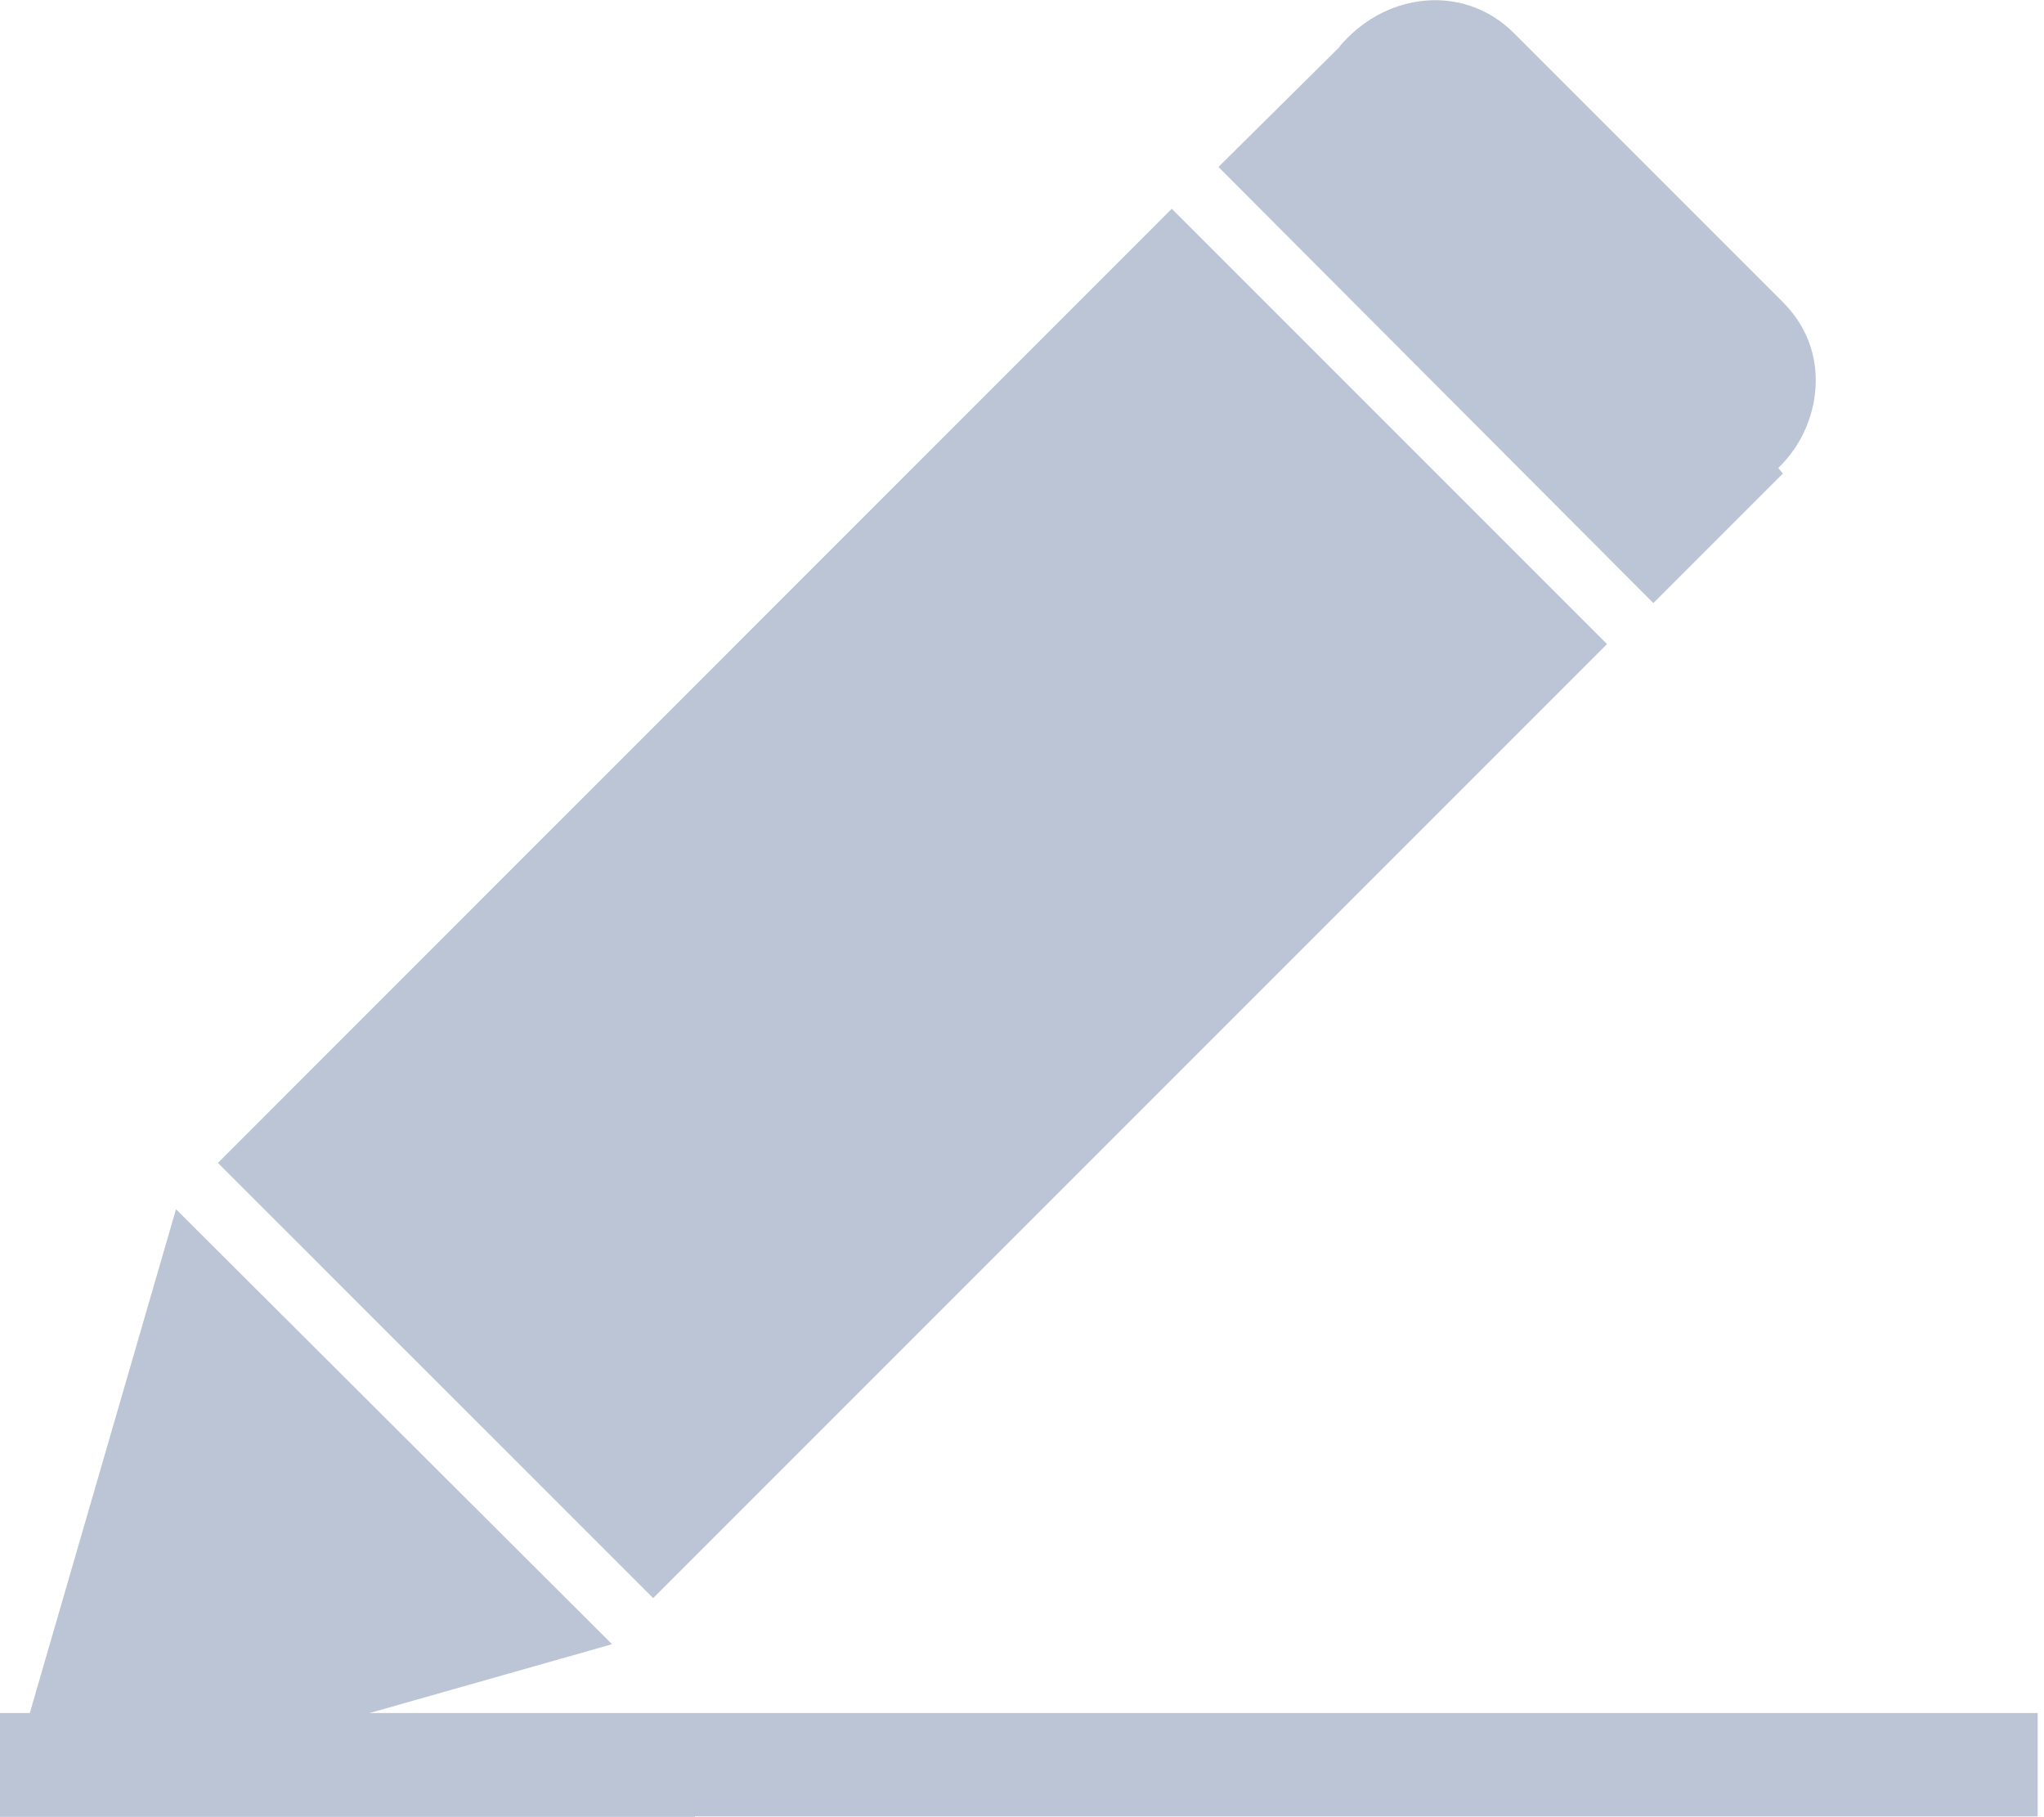
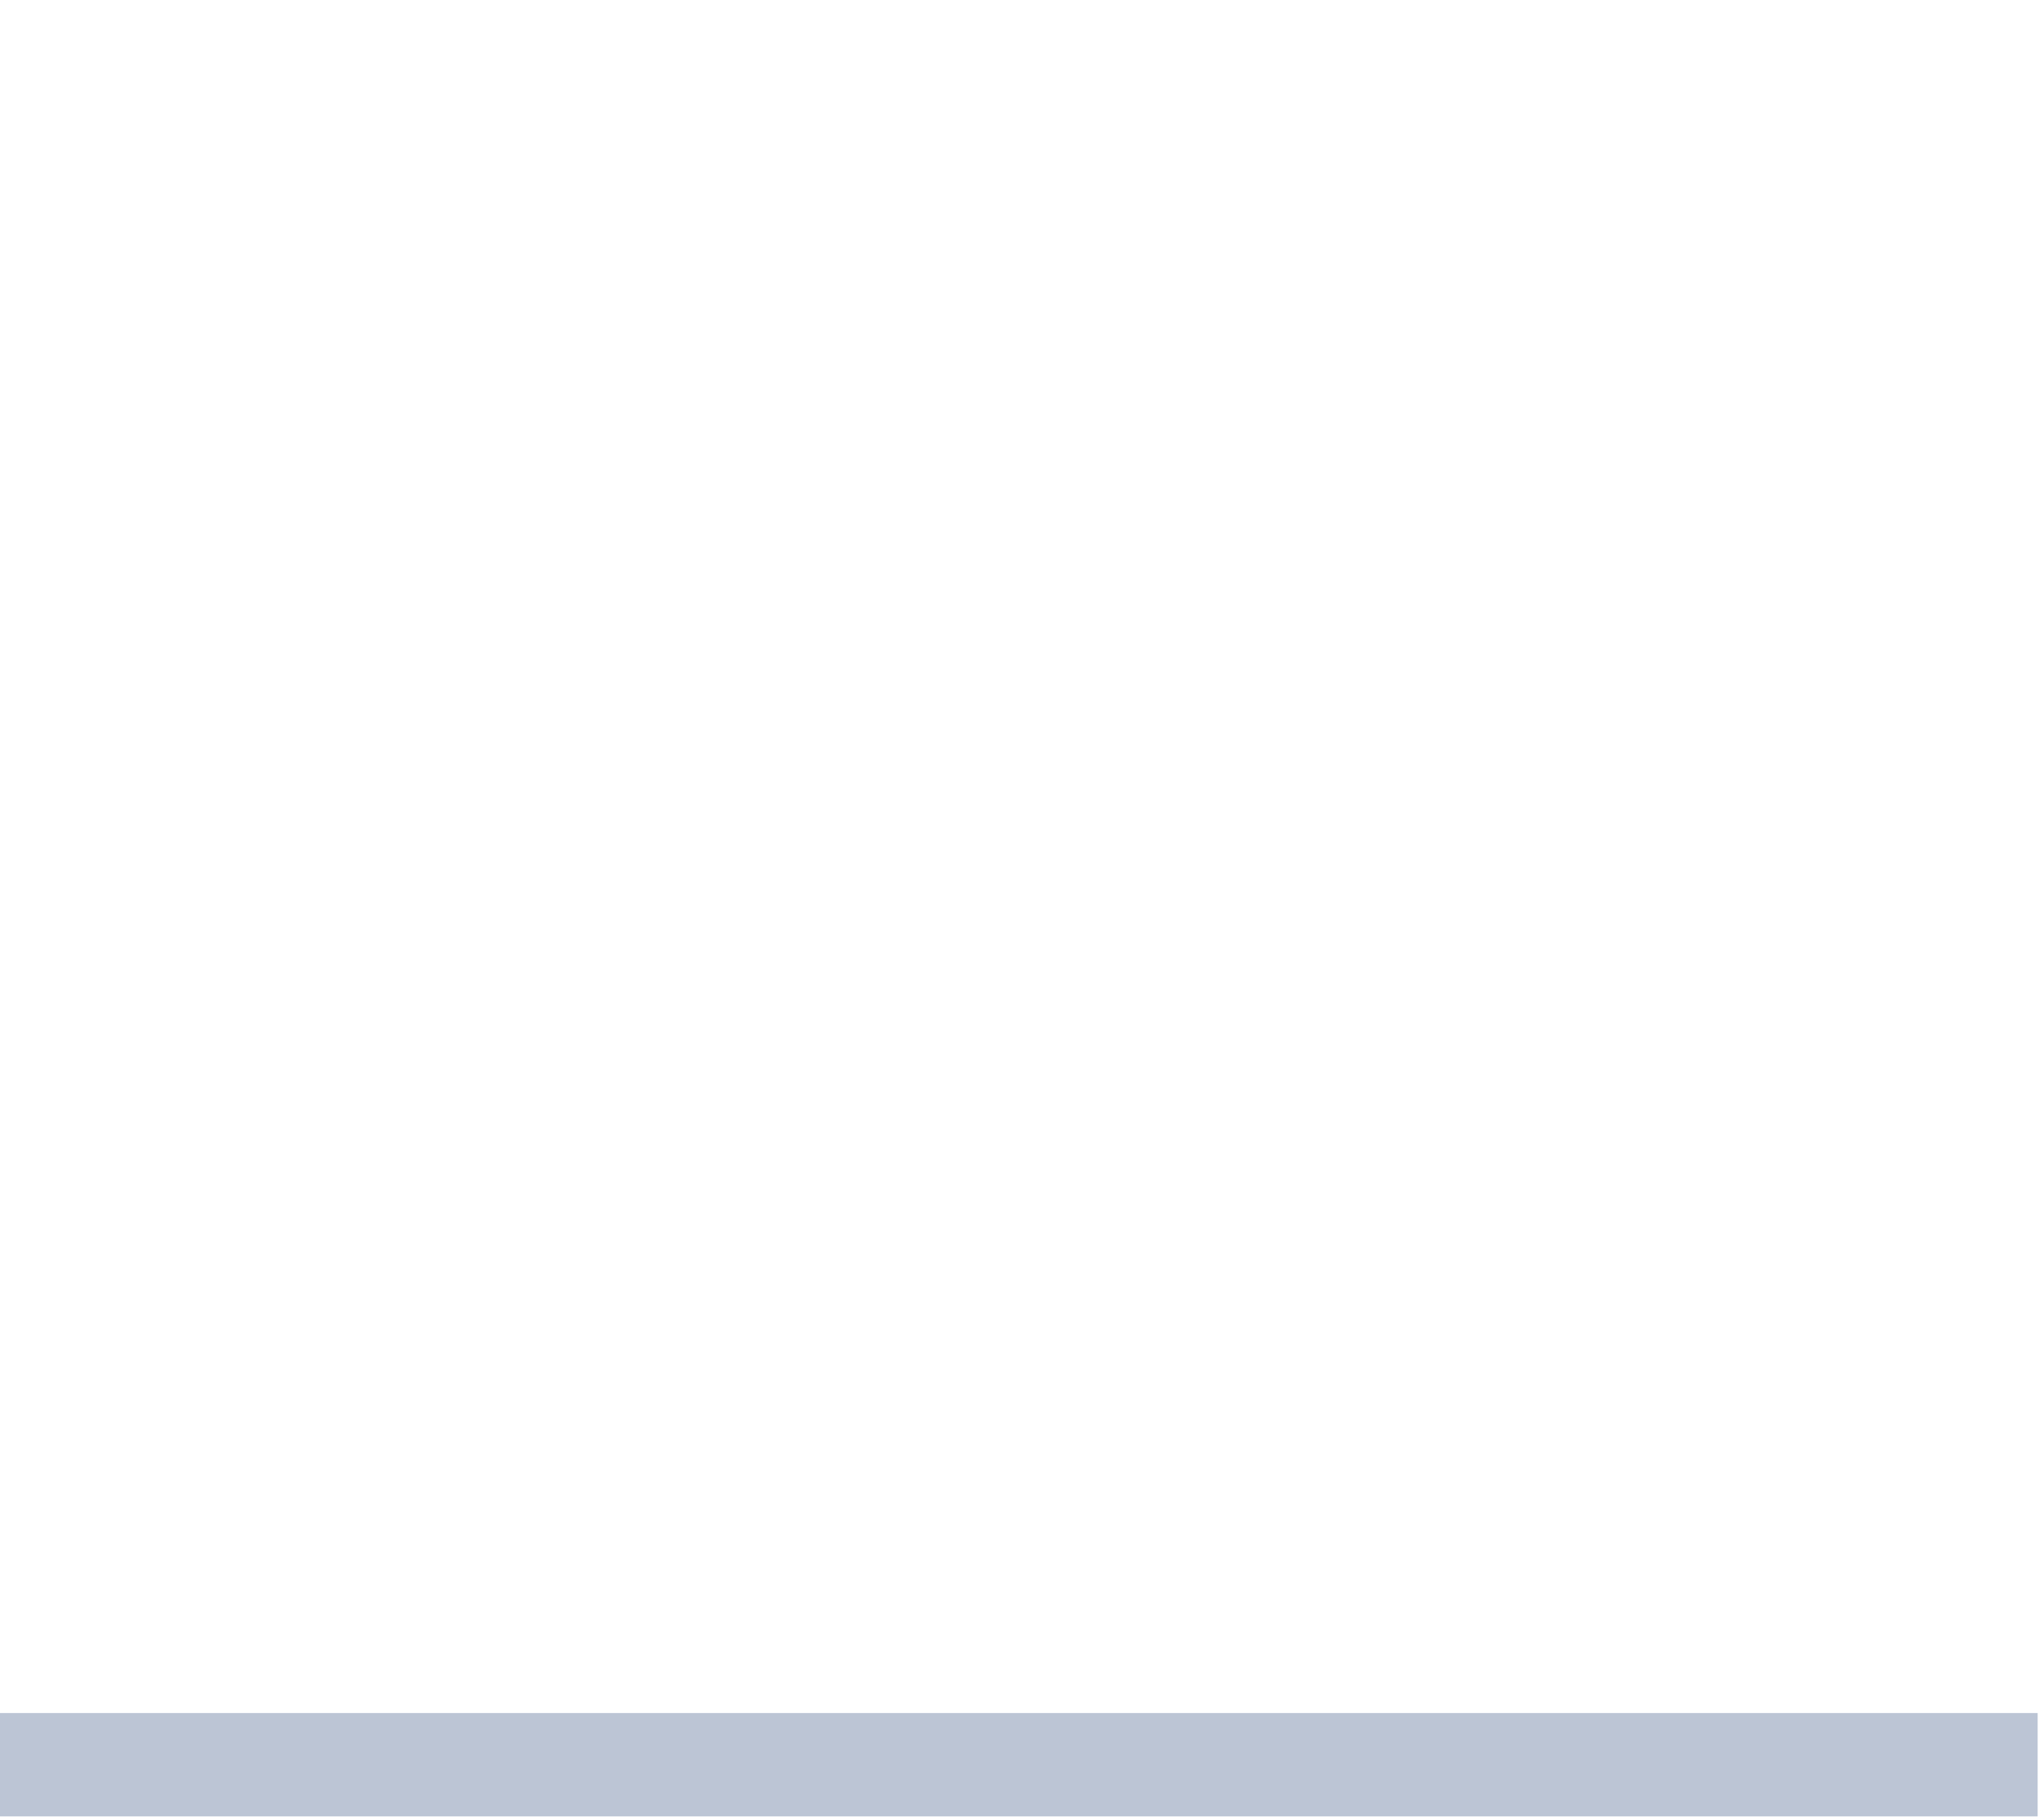
<svg xmlns="http://www.w3.org/2000/svg" width="18" height="16" viewBox="0 0 18 16" fill="none">
  <g opacity="0.8" clip-path="url(#clip0_97_149)">
-     <path fill-rule="evenodd" clip-rule="evenodd" d="M5.752 14.071L14.152 5.671L10.319 1.838L1.919 10.239L5.752 14.071Z" fill="#ABB6CA" />
-     <path fill-rule="evenodd" clip-rule="evenodd" d="M1.55 10.647L0 15.987V15.997H6.12V15.087H3.24L5.39 14.477L1.55 10.647Z" fill="#ABB6CA" />
-     <path fill-rule="evenodd" clip-rule="evenodd" d="M14.56 5.31L15.7 4.17L15.66 4.12C15.88 3.91 15.99 3.62 15.99 3.35C15.99 3.1 15.9 2.86 15.7 2.66L13.33 0.29C12.92 -0.12 12.28 -0.08 11.87 0.33C11.84 0.36 11.81 0.39 11.79 0.42L10.73 1.47L14.56 5.31Z" fill="#ABB6CA" />
    <path fill-rule="evenodd" clip-rule="evenodd" d="M0 15.993H17.944V15.083H0V15.993Z" fill="#ABB6CA" />
  </g>
  <defs>
    <clipPath id="clip0_97_149">
      <rect width="17.944" height="15.994" fill="white" />
    </clipPath>
  </defs>
</svg>